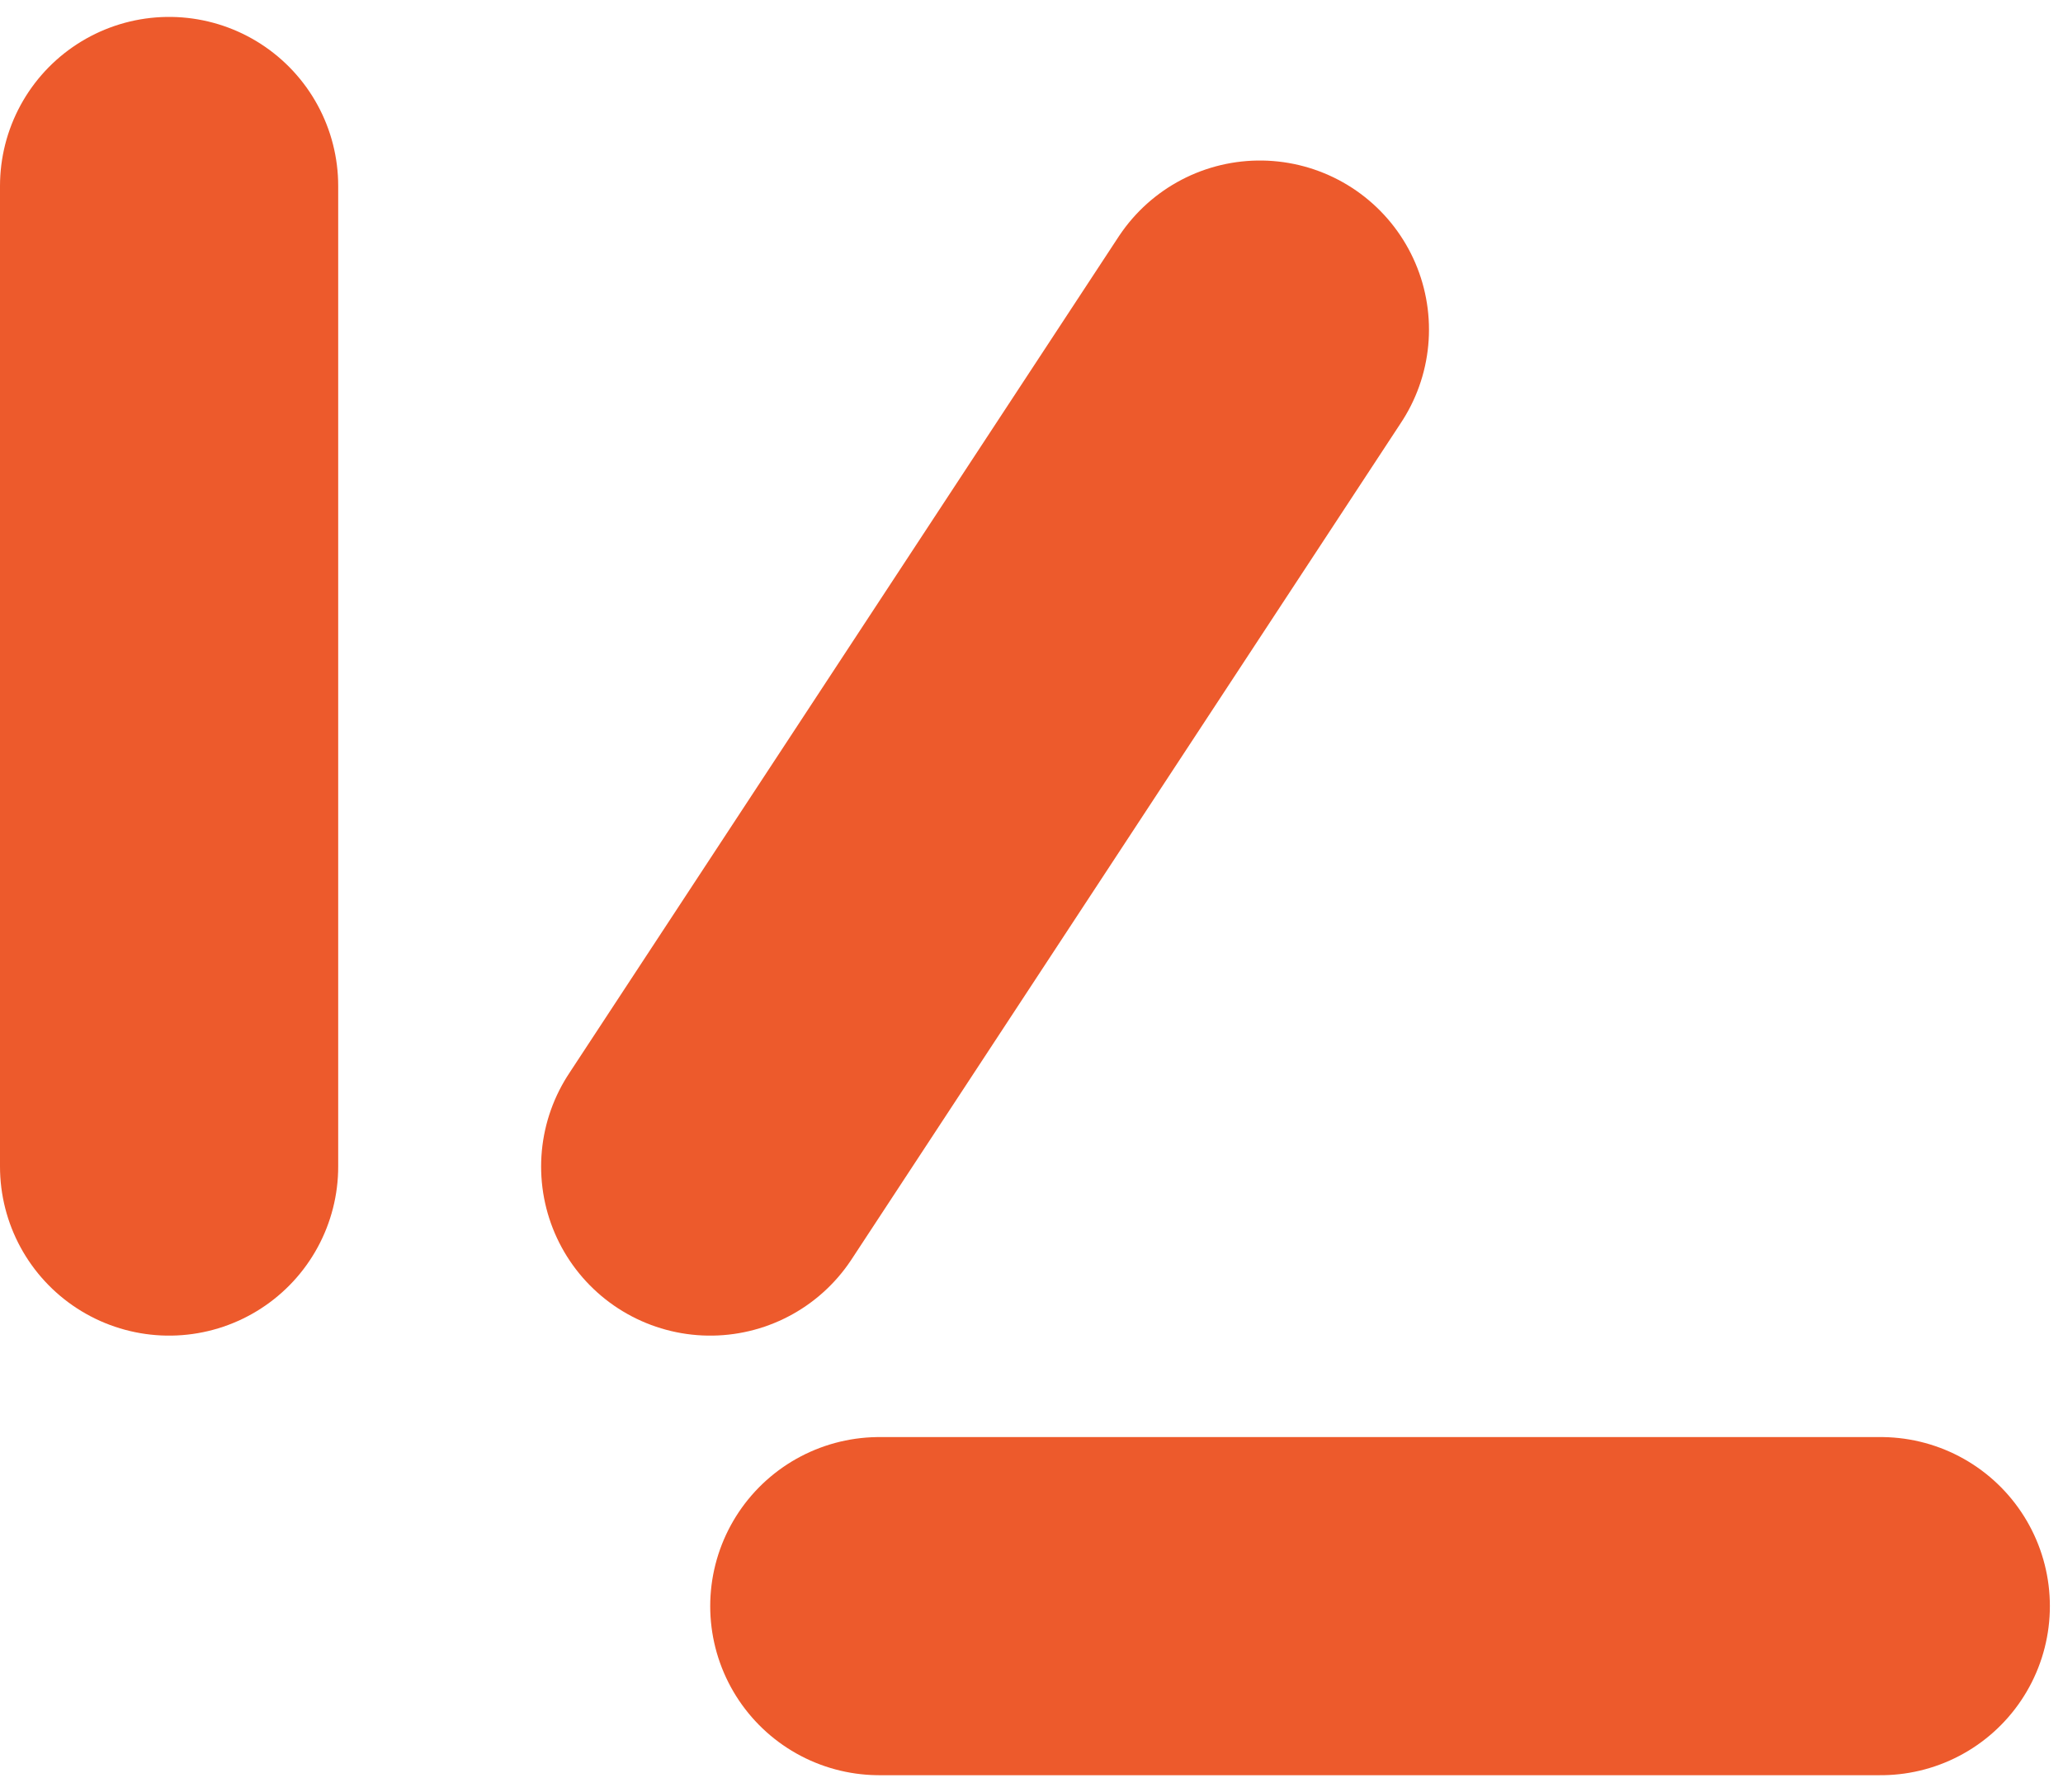
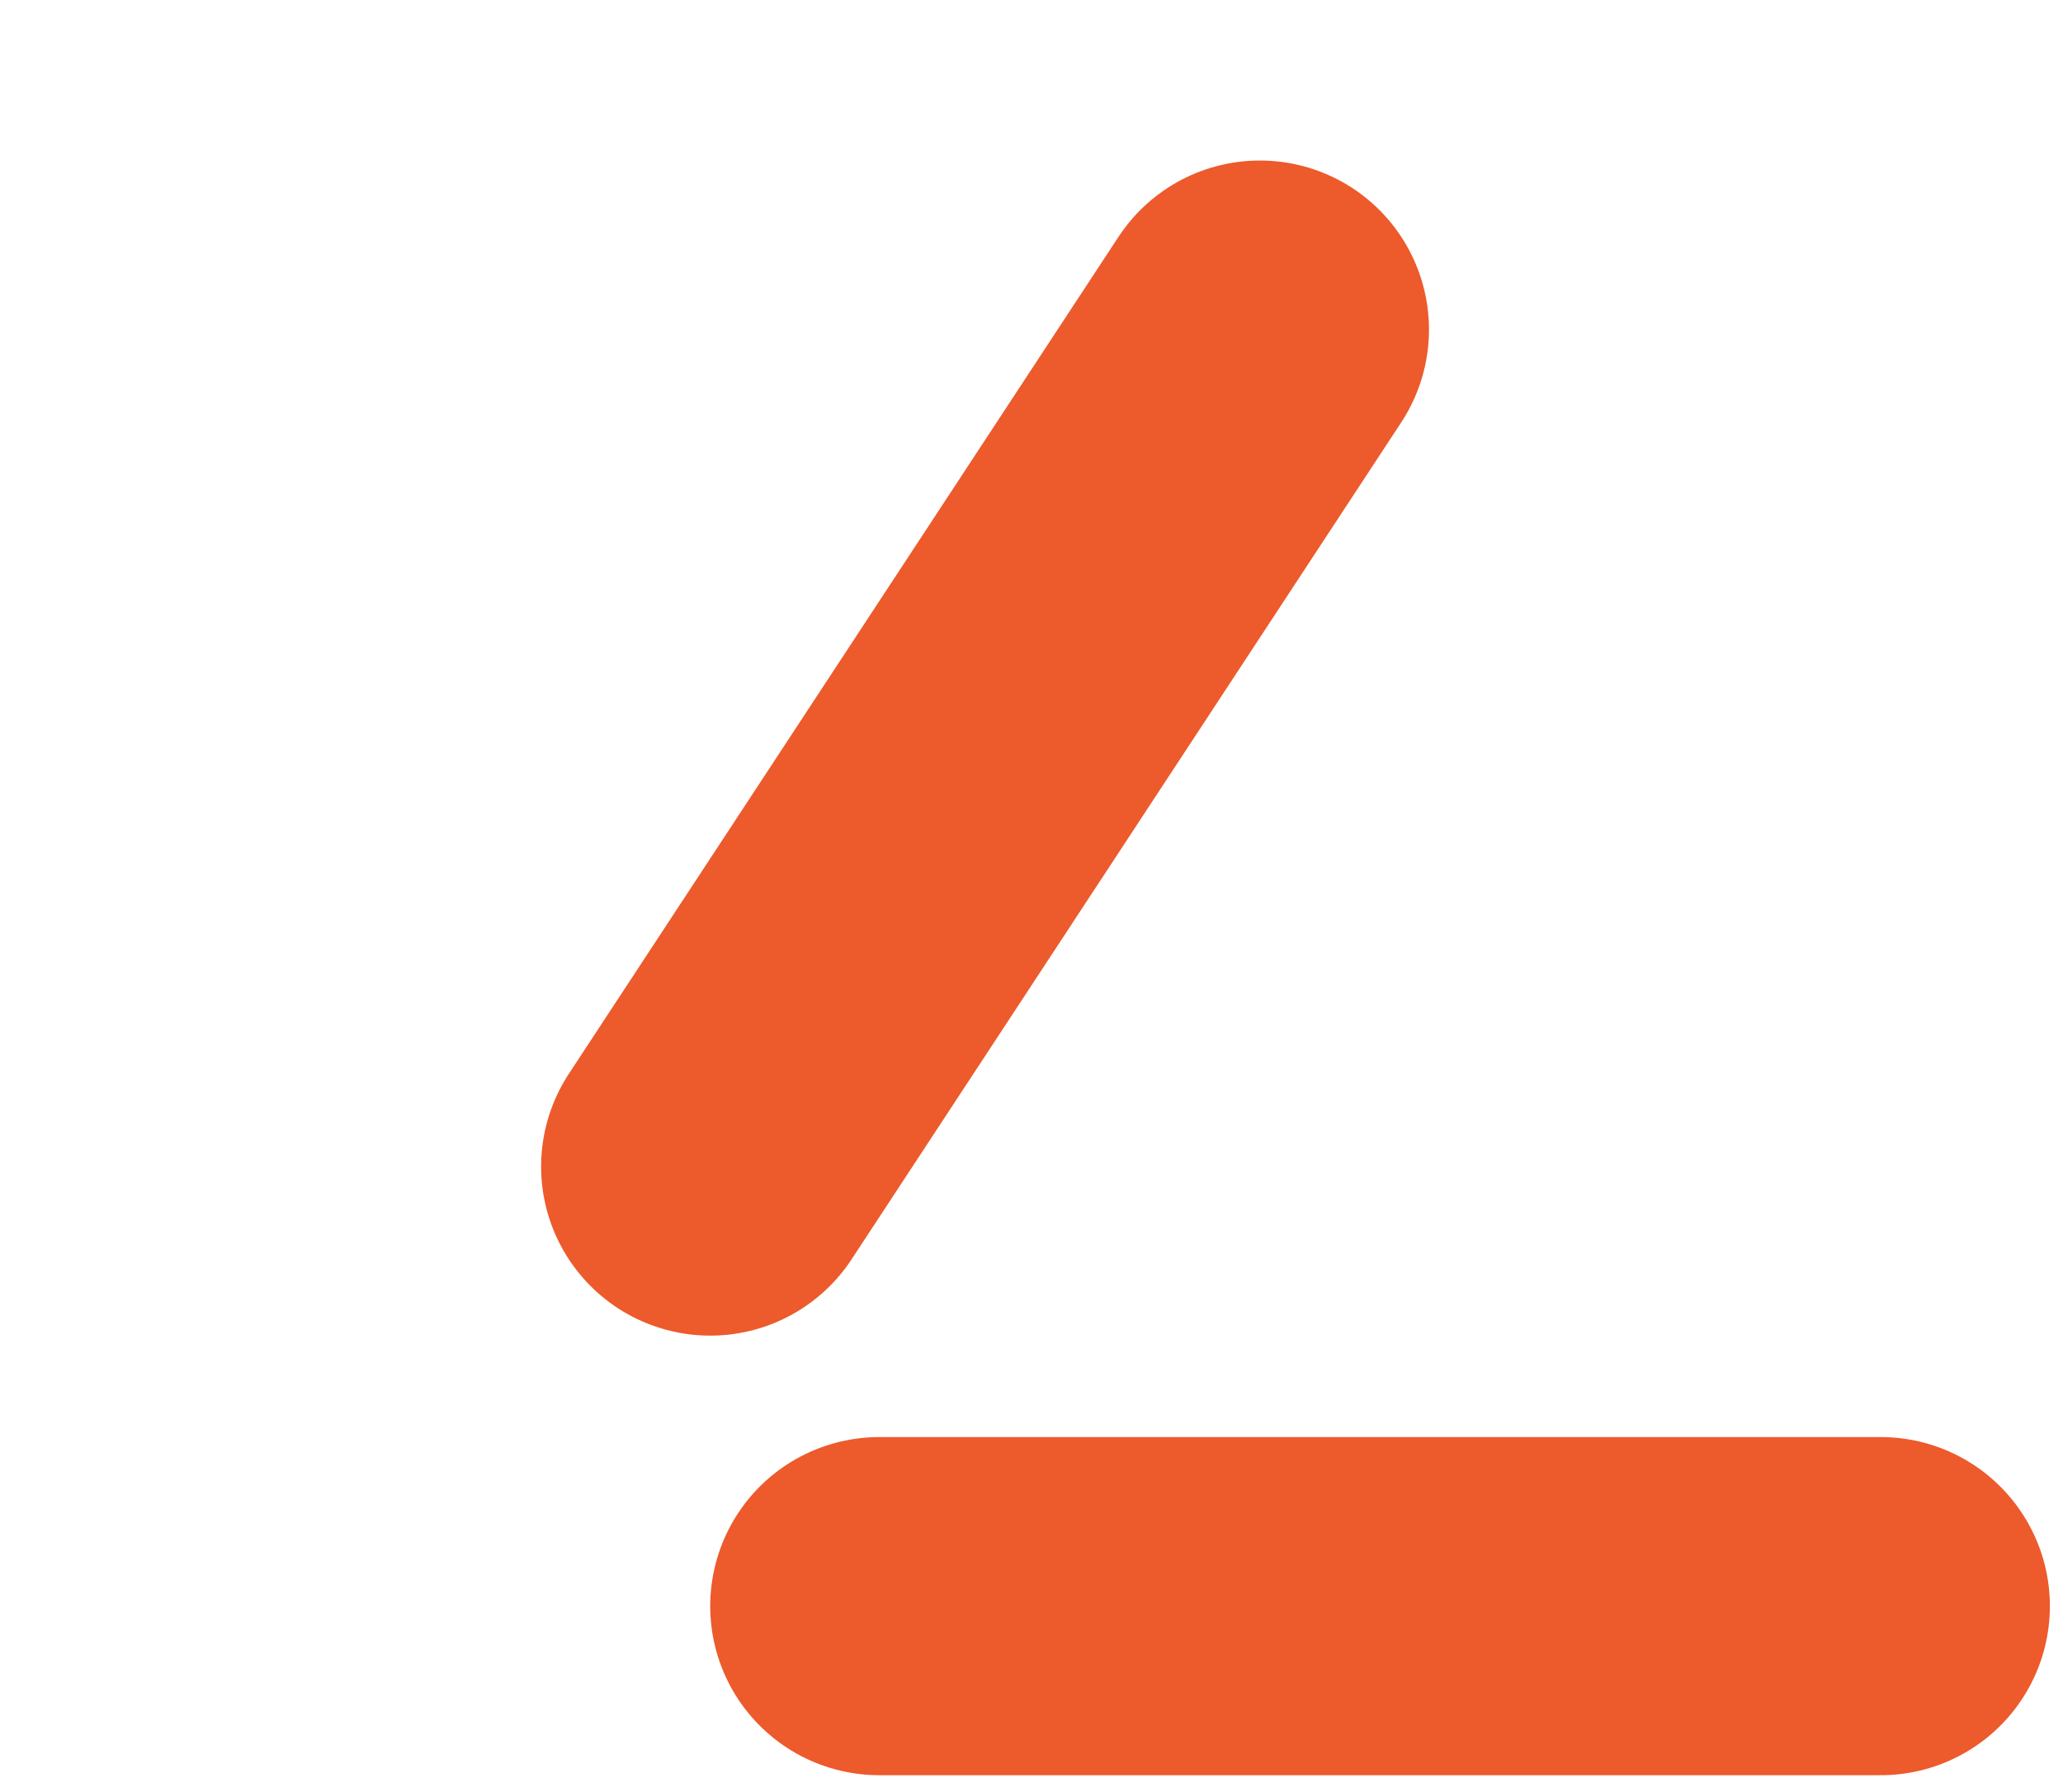
<svg xmlns="http://www.w3.org/2000/svg" width="61" height="53" viewBox="0 0 61 53" fill="none">
-   <path d="M5 5.5L5 34.5" stroke="#ED5A2C" stroke-width="10" stroke-linecap="round" />
  <path d="M37.253 9.747L21 34.5" stroke="#ED5A2C" stroke-width="10" stroke-linecap="round" />
  <path d="M55.612 47.5L26 47.5" stroke="#ED5A2C" stroke-width="10" stroke-linecap="round" />
</svg>